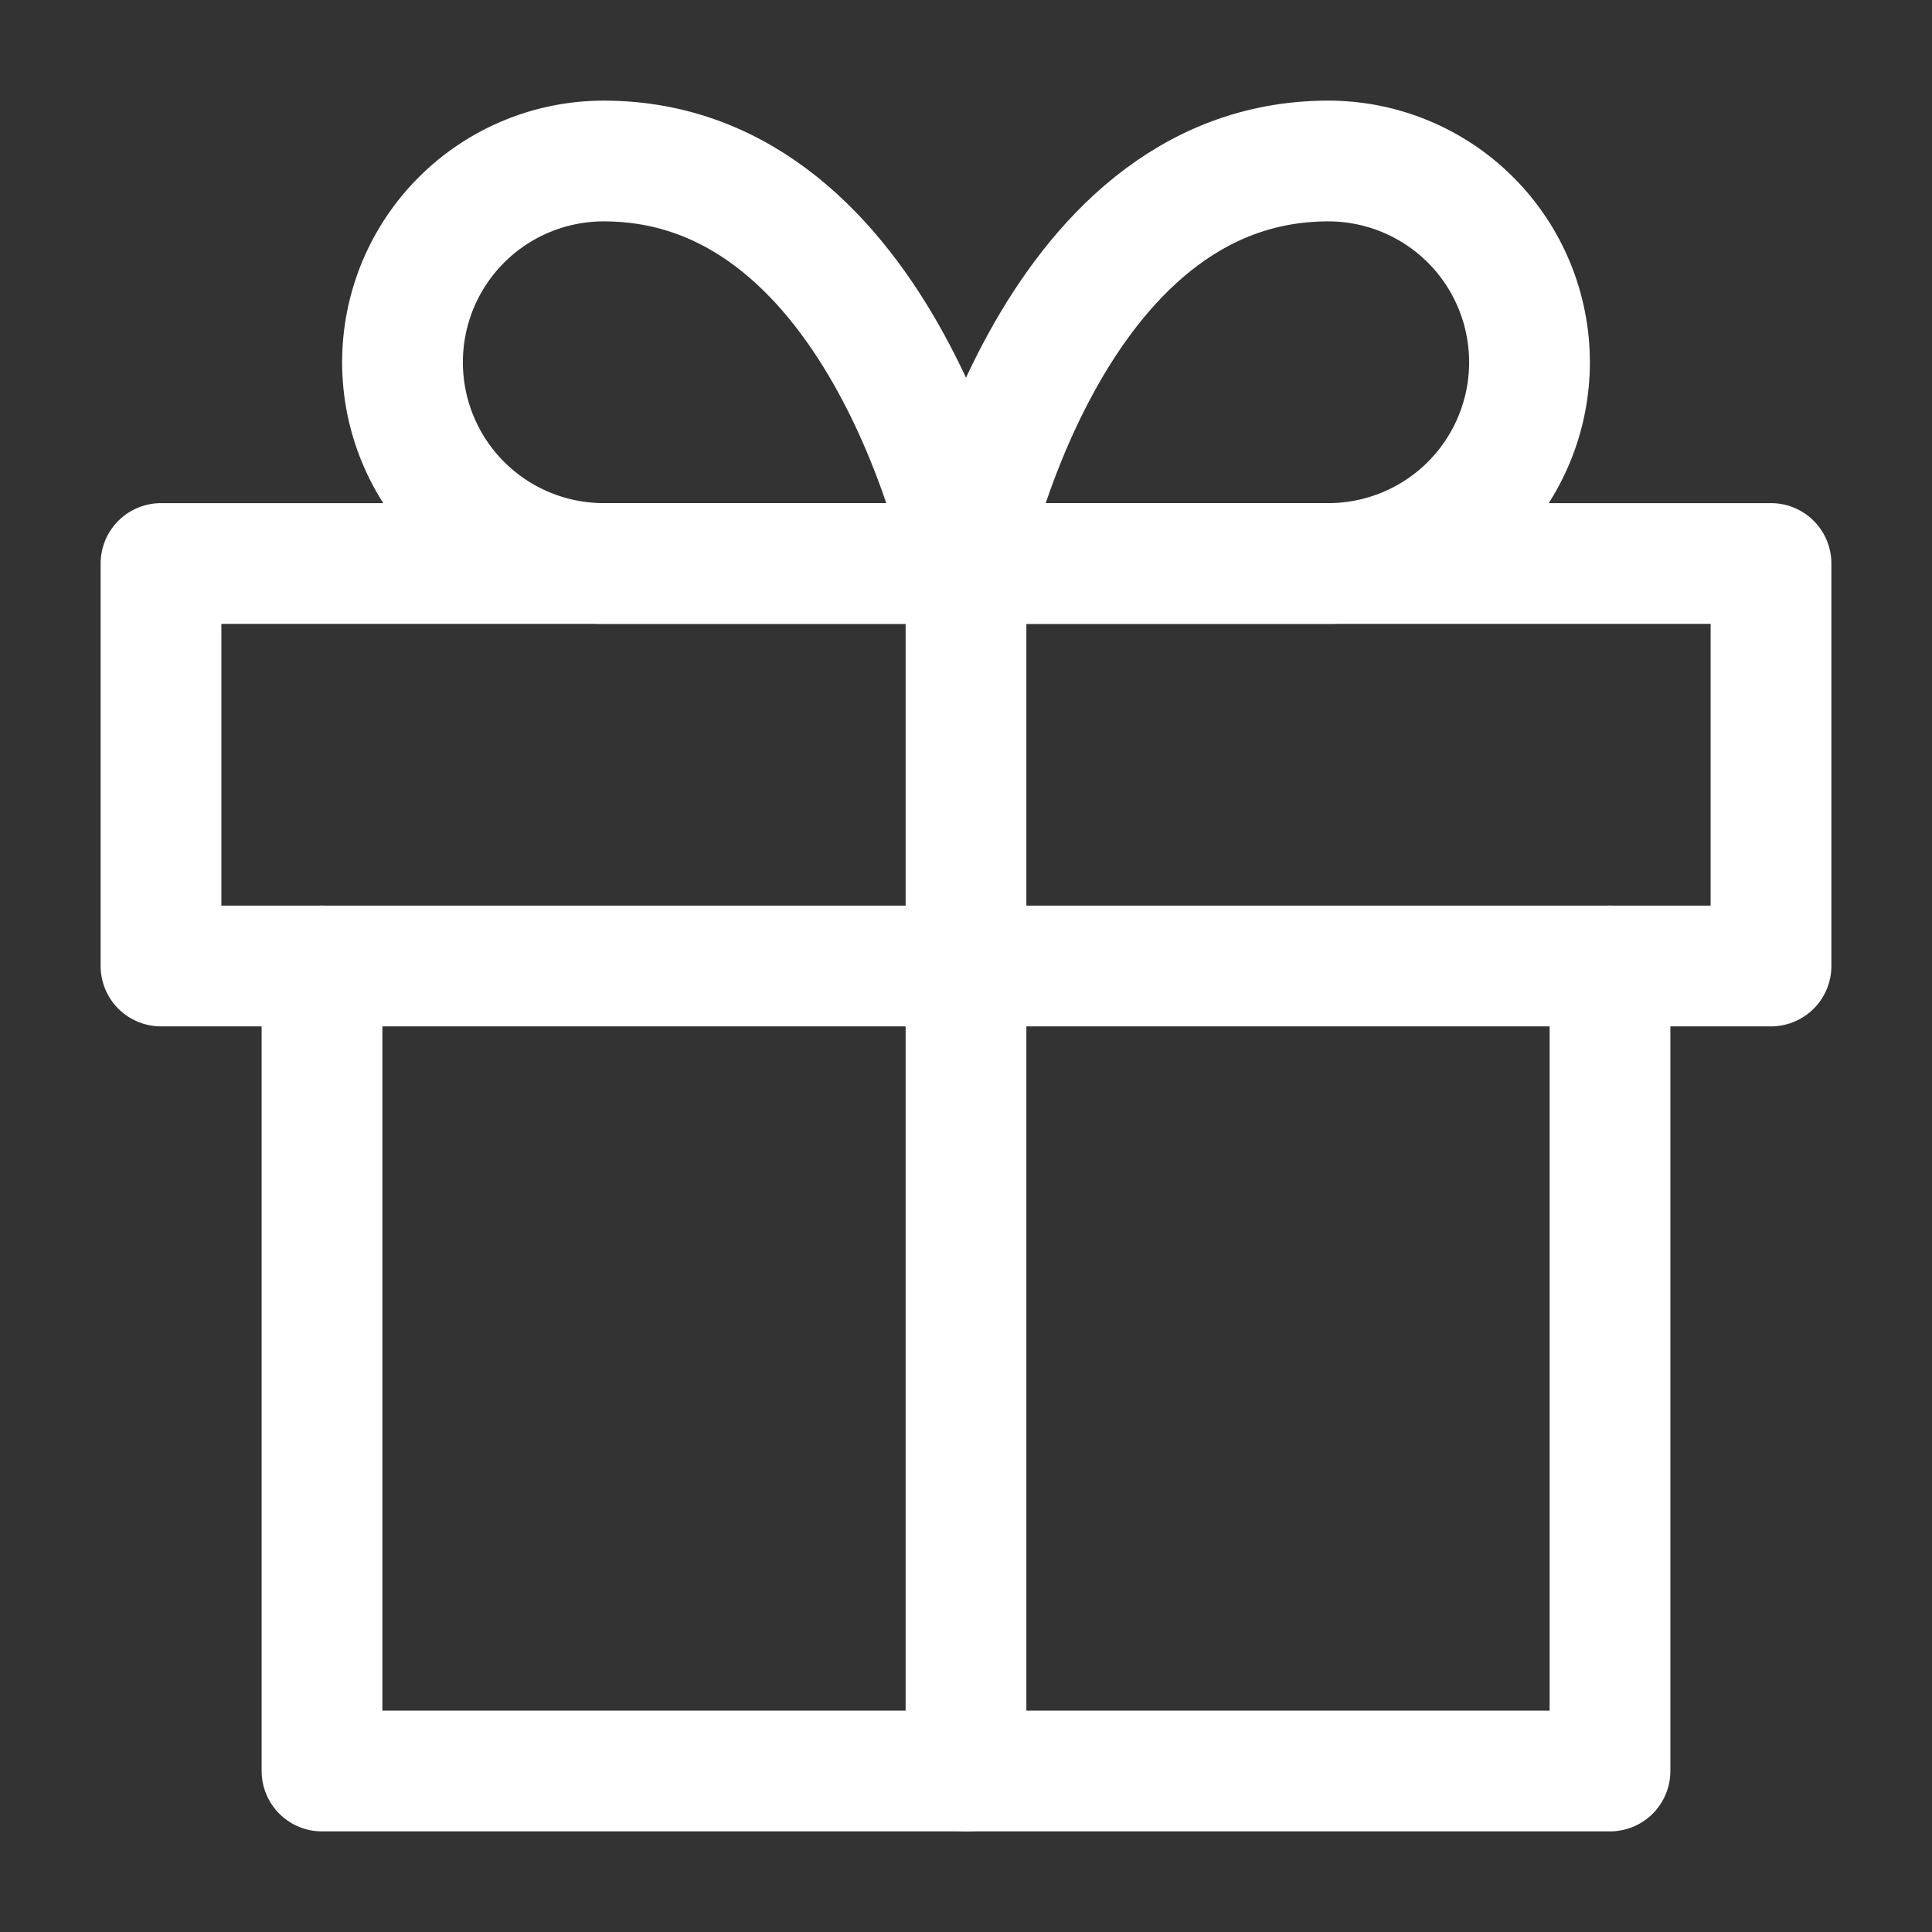
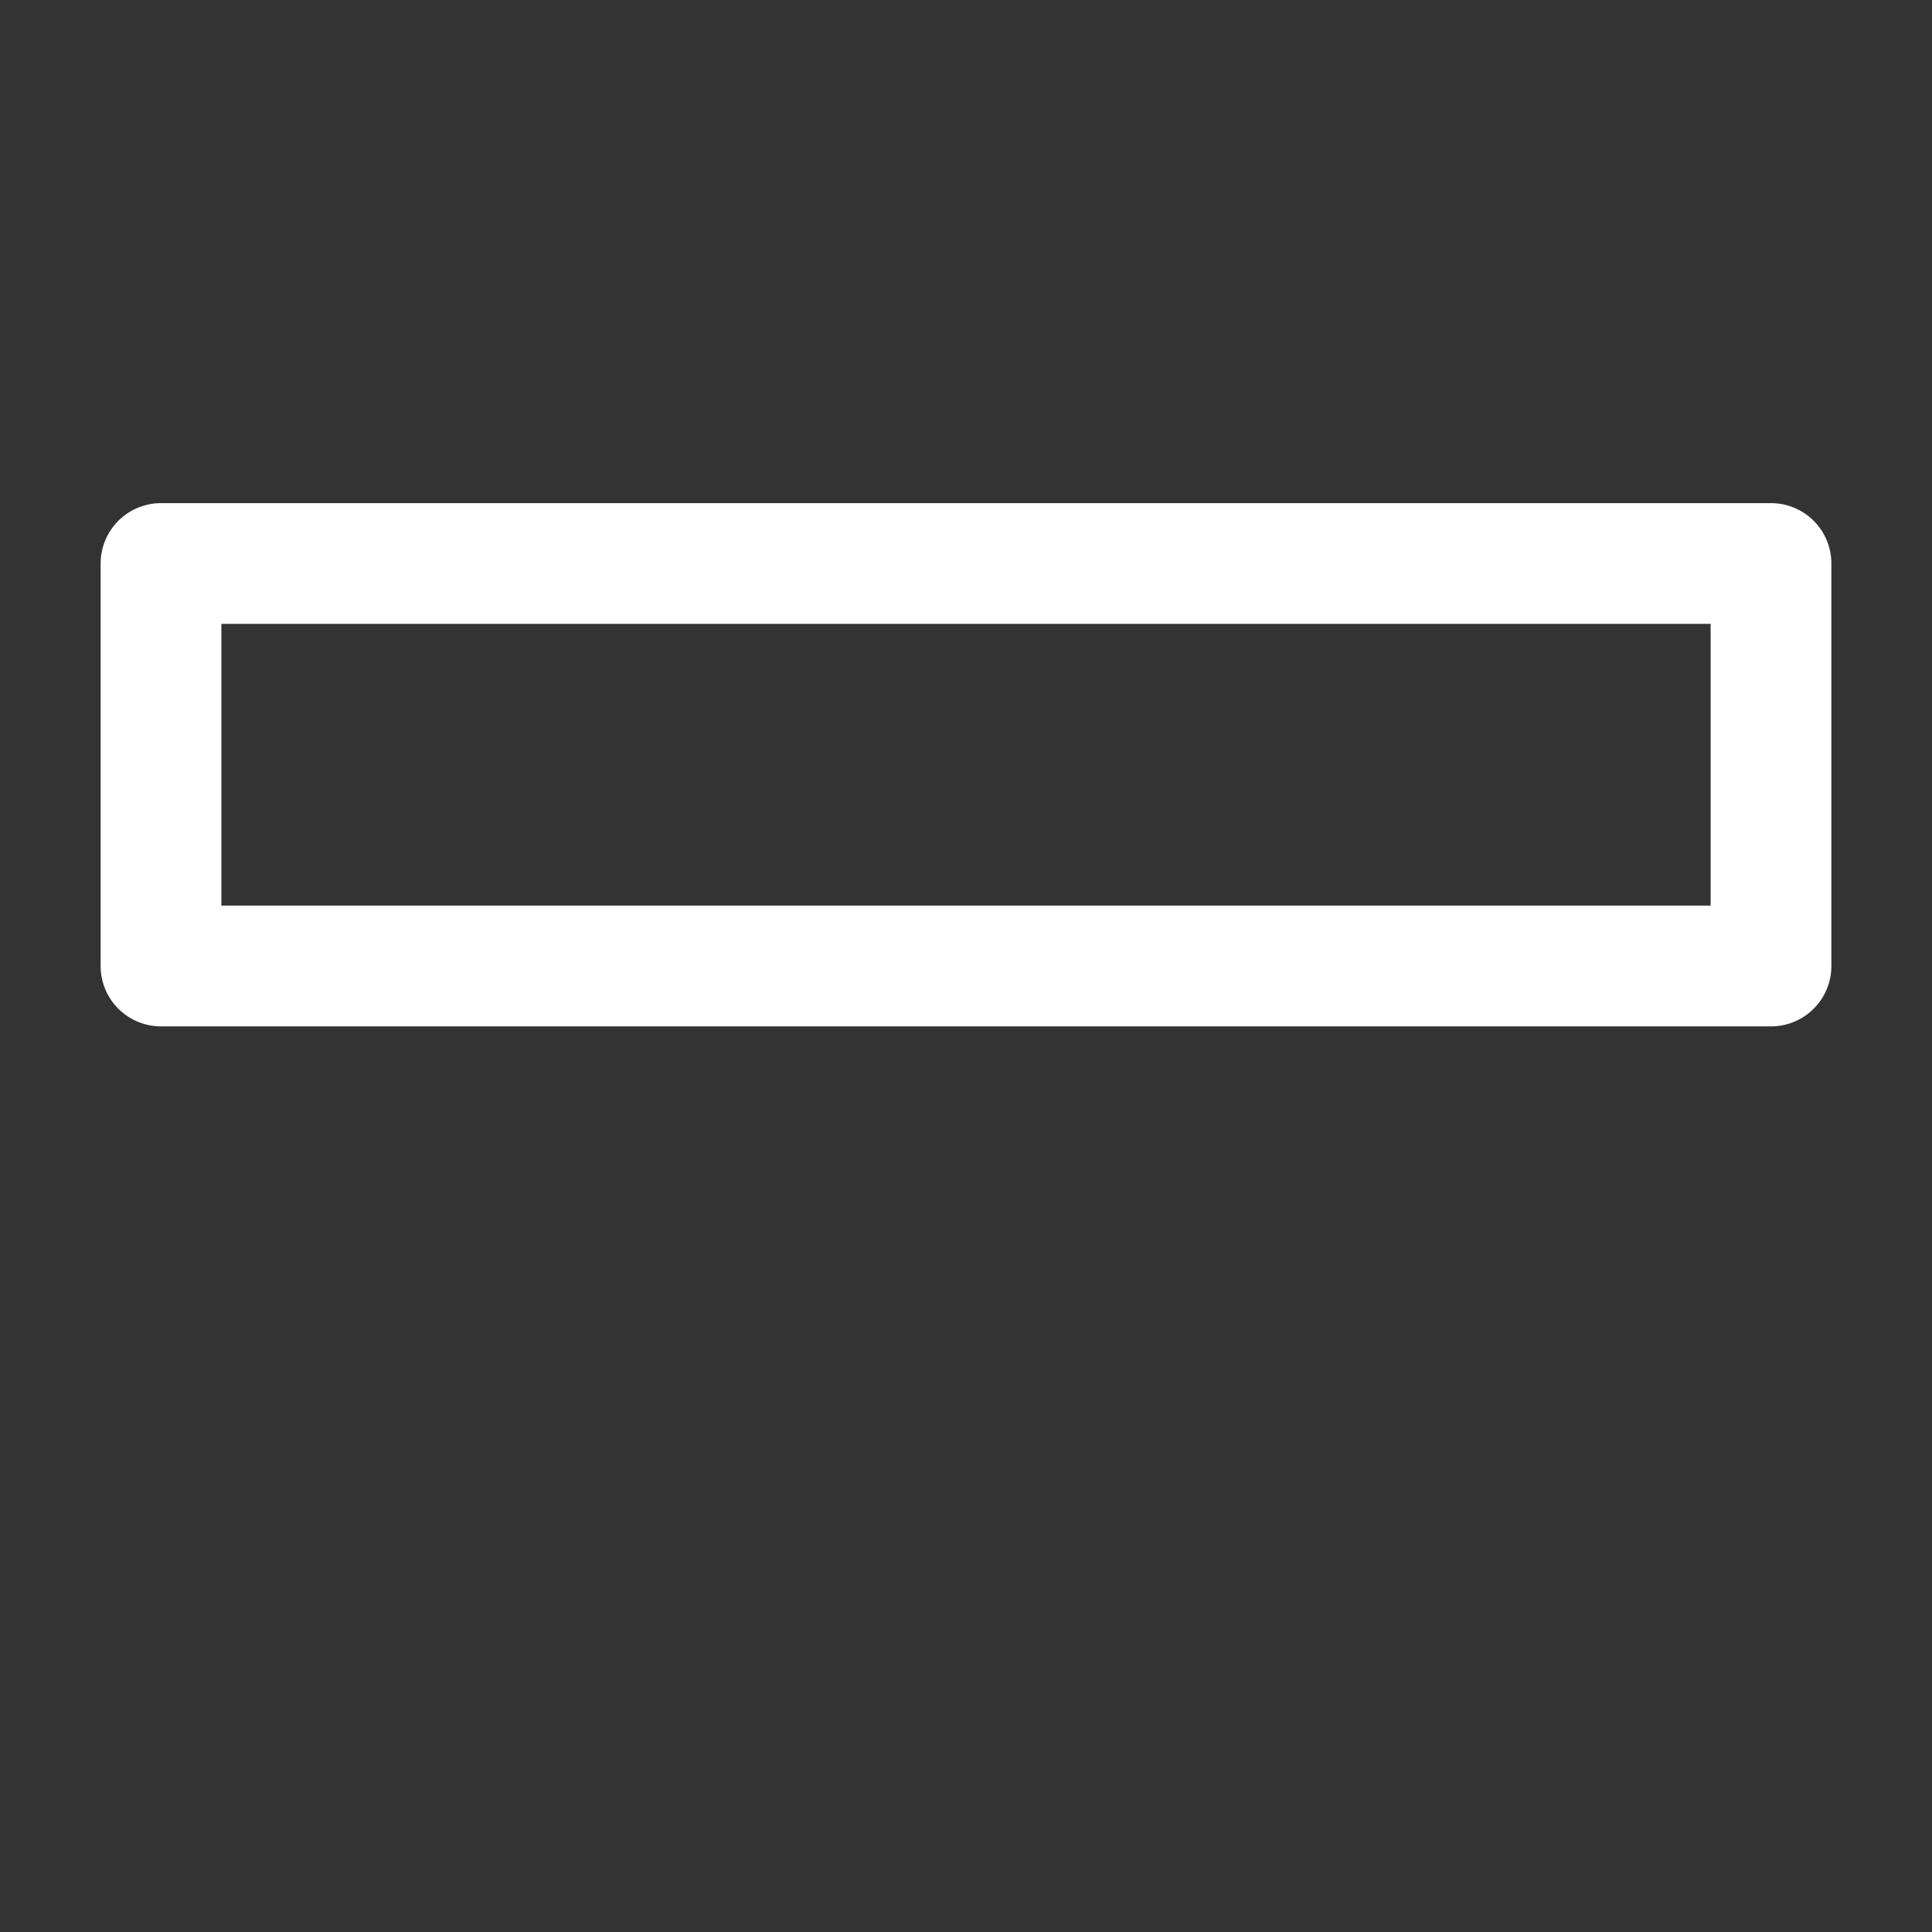
<svg xmlns="http://www.w3.org/2000/svg" width="24" height="24" viewBox="0 0 24 24" fill="none">
  <rect x="0" y="0" width="24" height="24" fill="#333333" stroke="none" />
-   <path d="M20 12V22H4V12" stroke="white" stroke-width="1.5" stroke-linecap="round" stroke-linejoin="round" />
  <path d="M22 7H2V12H22V7Z" stroke="white" stroke-width="1.5" stroke-linecap="round" stroke-linejoin="round" />
-   <path d="M12 22V7" stroke="white" stroke-width="1.5" stroke-linecap="round" stroke-linejoin="round" />
-   <path d="M12 7H7.5C6.837 7 6.201 6.737 5.732 6.268C5.263 5.799 5 5.163 5 4.5C5 3.837 5.263 3.201 5.732 2.732C6.201 2.263 6.837 2 7.5 2C11 2 12 7 12 7Z" stroke="white" stroke-width="1.5" stroke-linecap="round" stroke-linejoin="round" />
-   <path d="M12 7H16.5C17.163 7 17.799 6.737 18.268 6.268C18.737 5.799 19 5.163 19 4.5C19 3.837 18.737 3.201 18.268 2.732C17.799 2.263 17.163 2 16.5 2C13 2 12 7 12 7Z" stroke="white" stroke-width="1.5" stroke-linecap="round" stroke-linejoin="round" />
</svg>